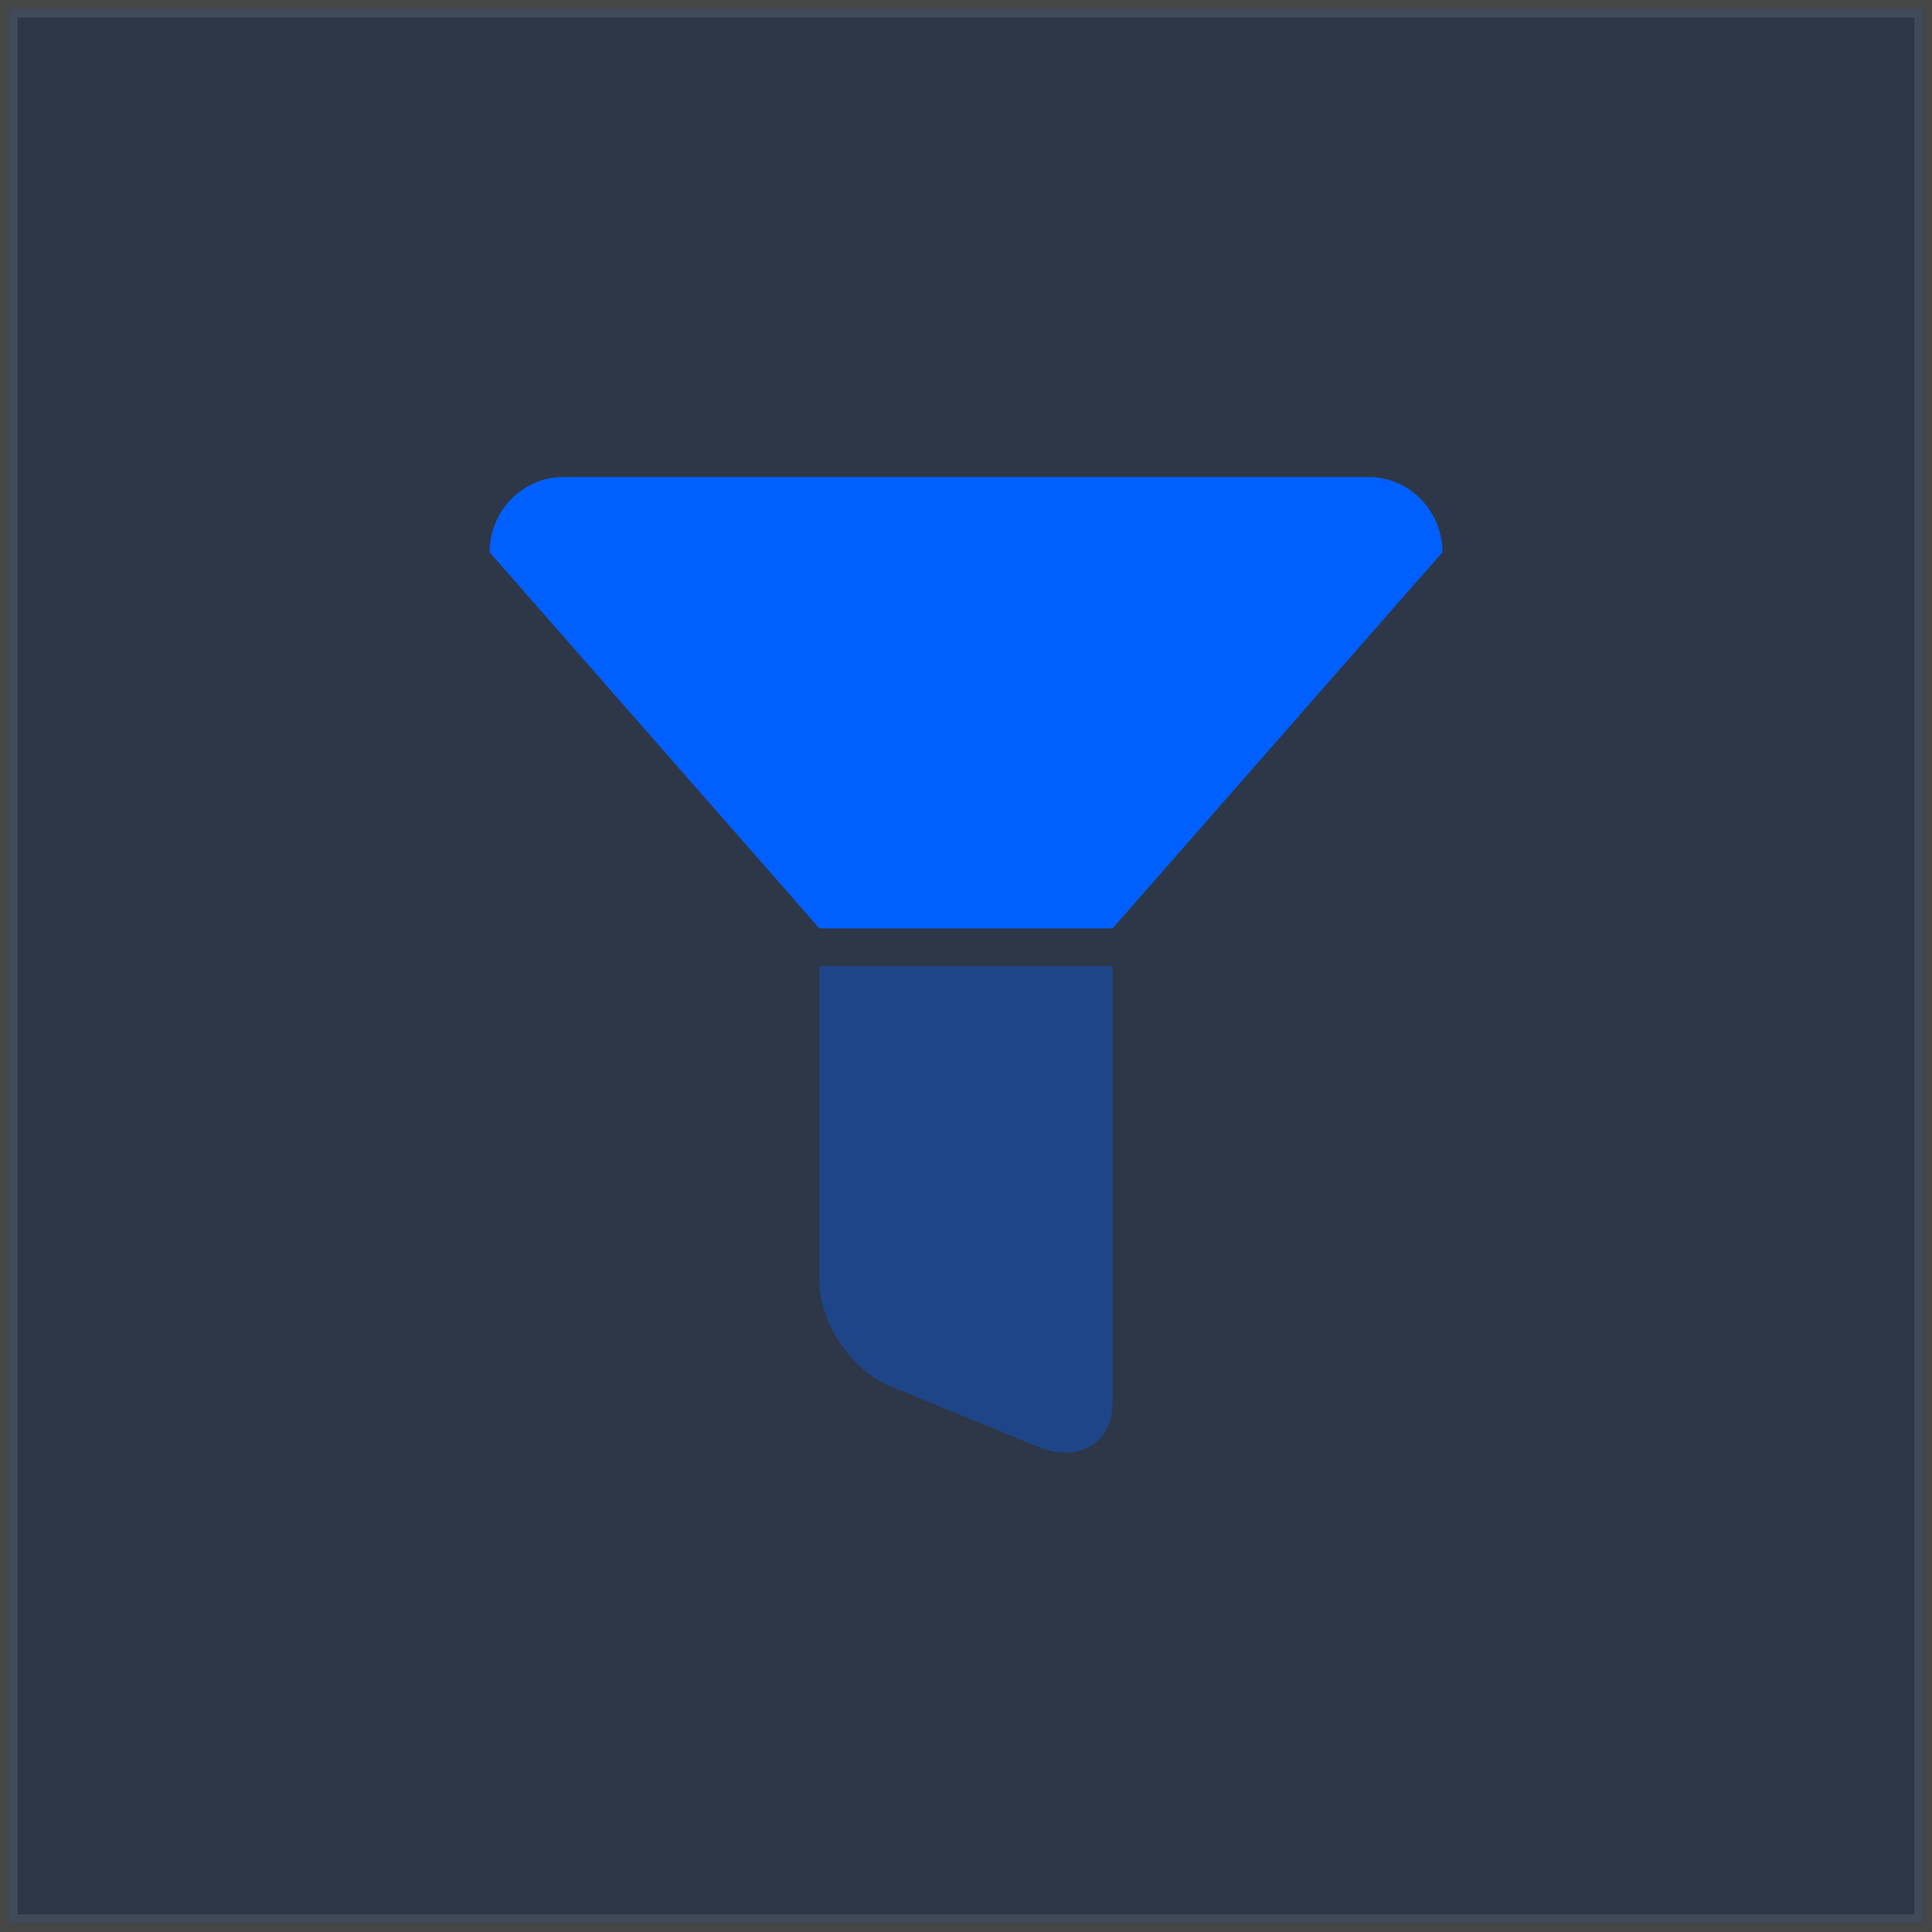
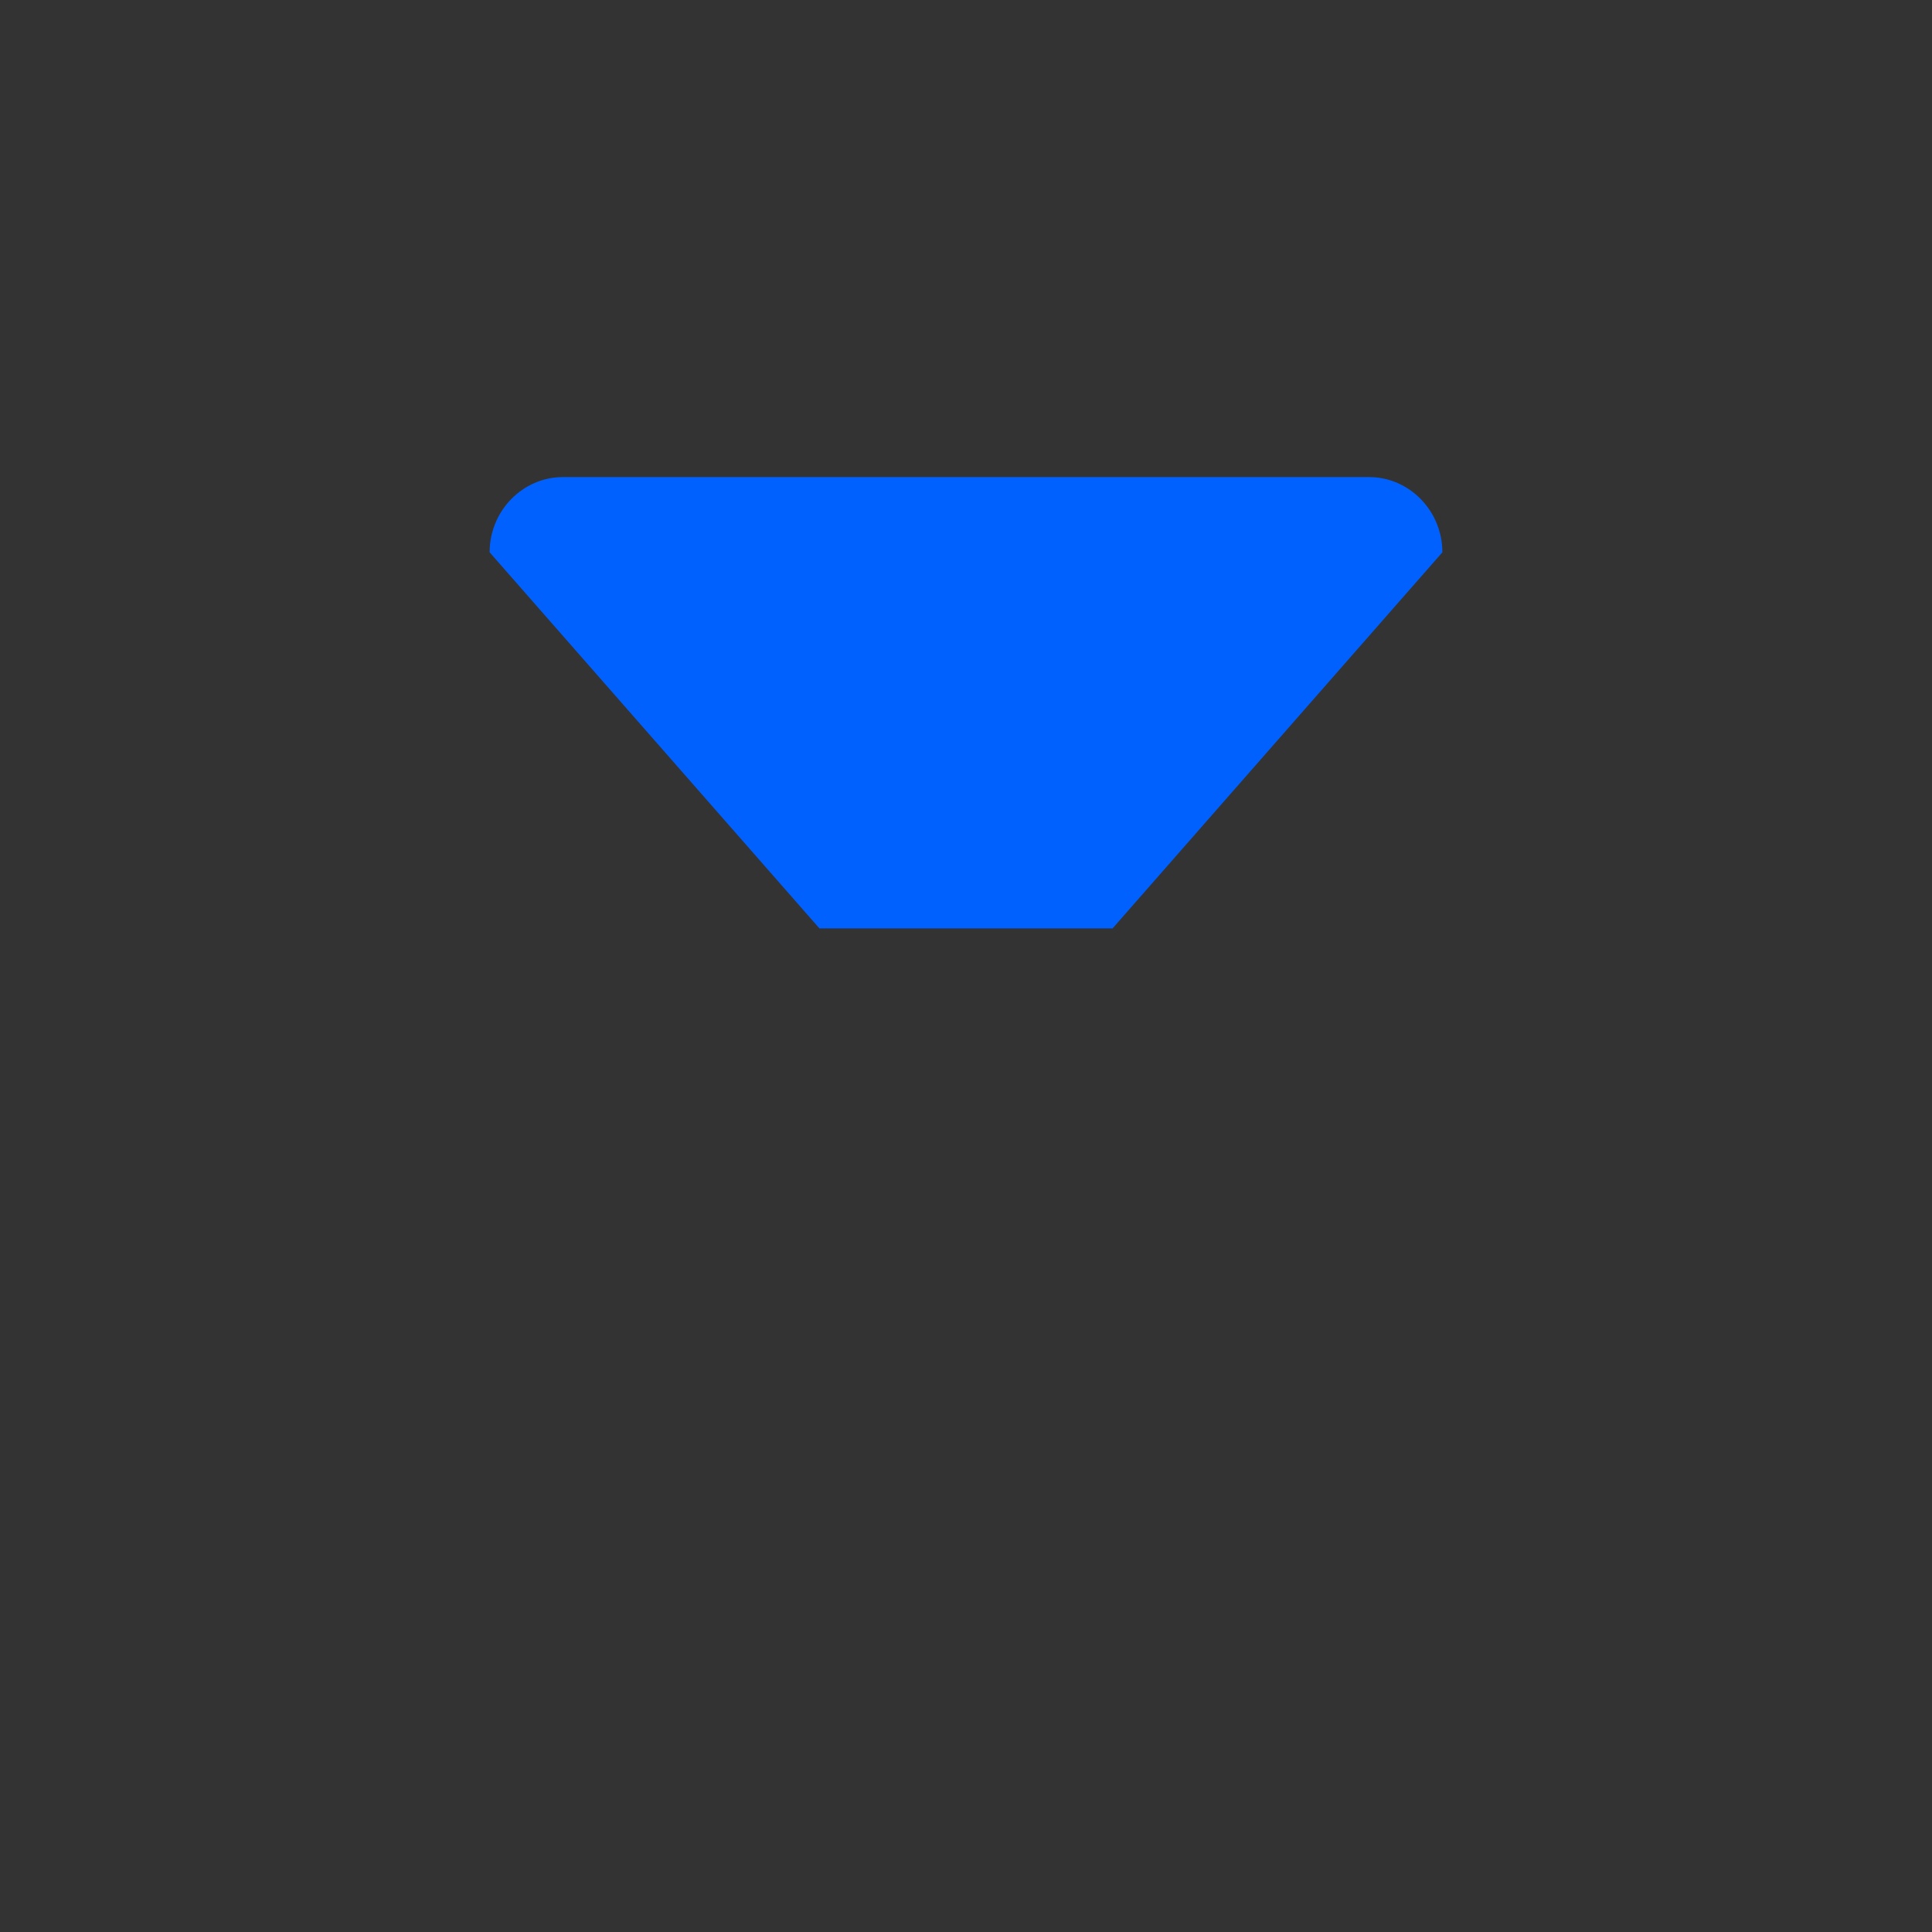
<svg xmlns="http://www.w3.org/2000/svg" width="77" height="77" viewBox="0 0 77 77" fill="none">
  <rect x="0" y="0" width="77" height="77" fill="#333333" stroke="none" />
  <path d="M44.342 37.001H32.658L19.514 22.012C19.514 20.363 20.829 19.014 22.435 19.014H54.565C56.171 19.014 57.486 20.363 57.486 22.012L44.342 37.001Z" fill="#0061FF" />
-   <path opacity="0.35" d="M41.421 57.685C43.027 58.285 44.342 57.535 44.342 55.887V38.5H32.658V51.09C32.658 52.739 33.972 54.688 35.579 55.287L41.421 57.685Z" fill="#0061FF" />
-   <rect opacity="0.1" x="0.351" y="0.351" width="76.297" height="76.297" fill="#0061FF" stroke="#EFF0F7" stroke-width="0.703" />
</svg>